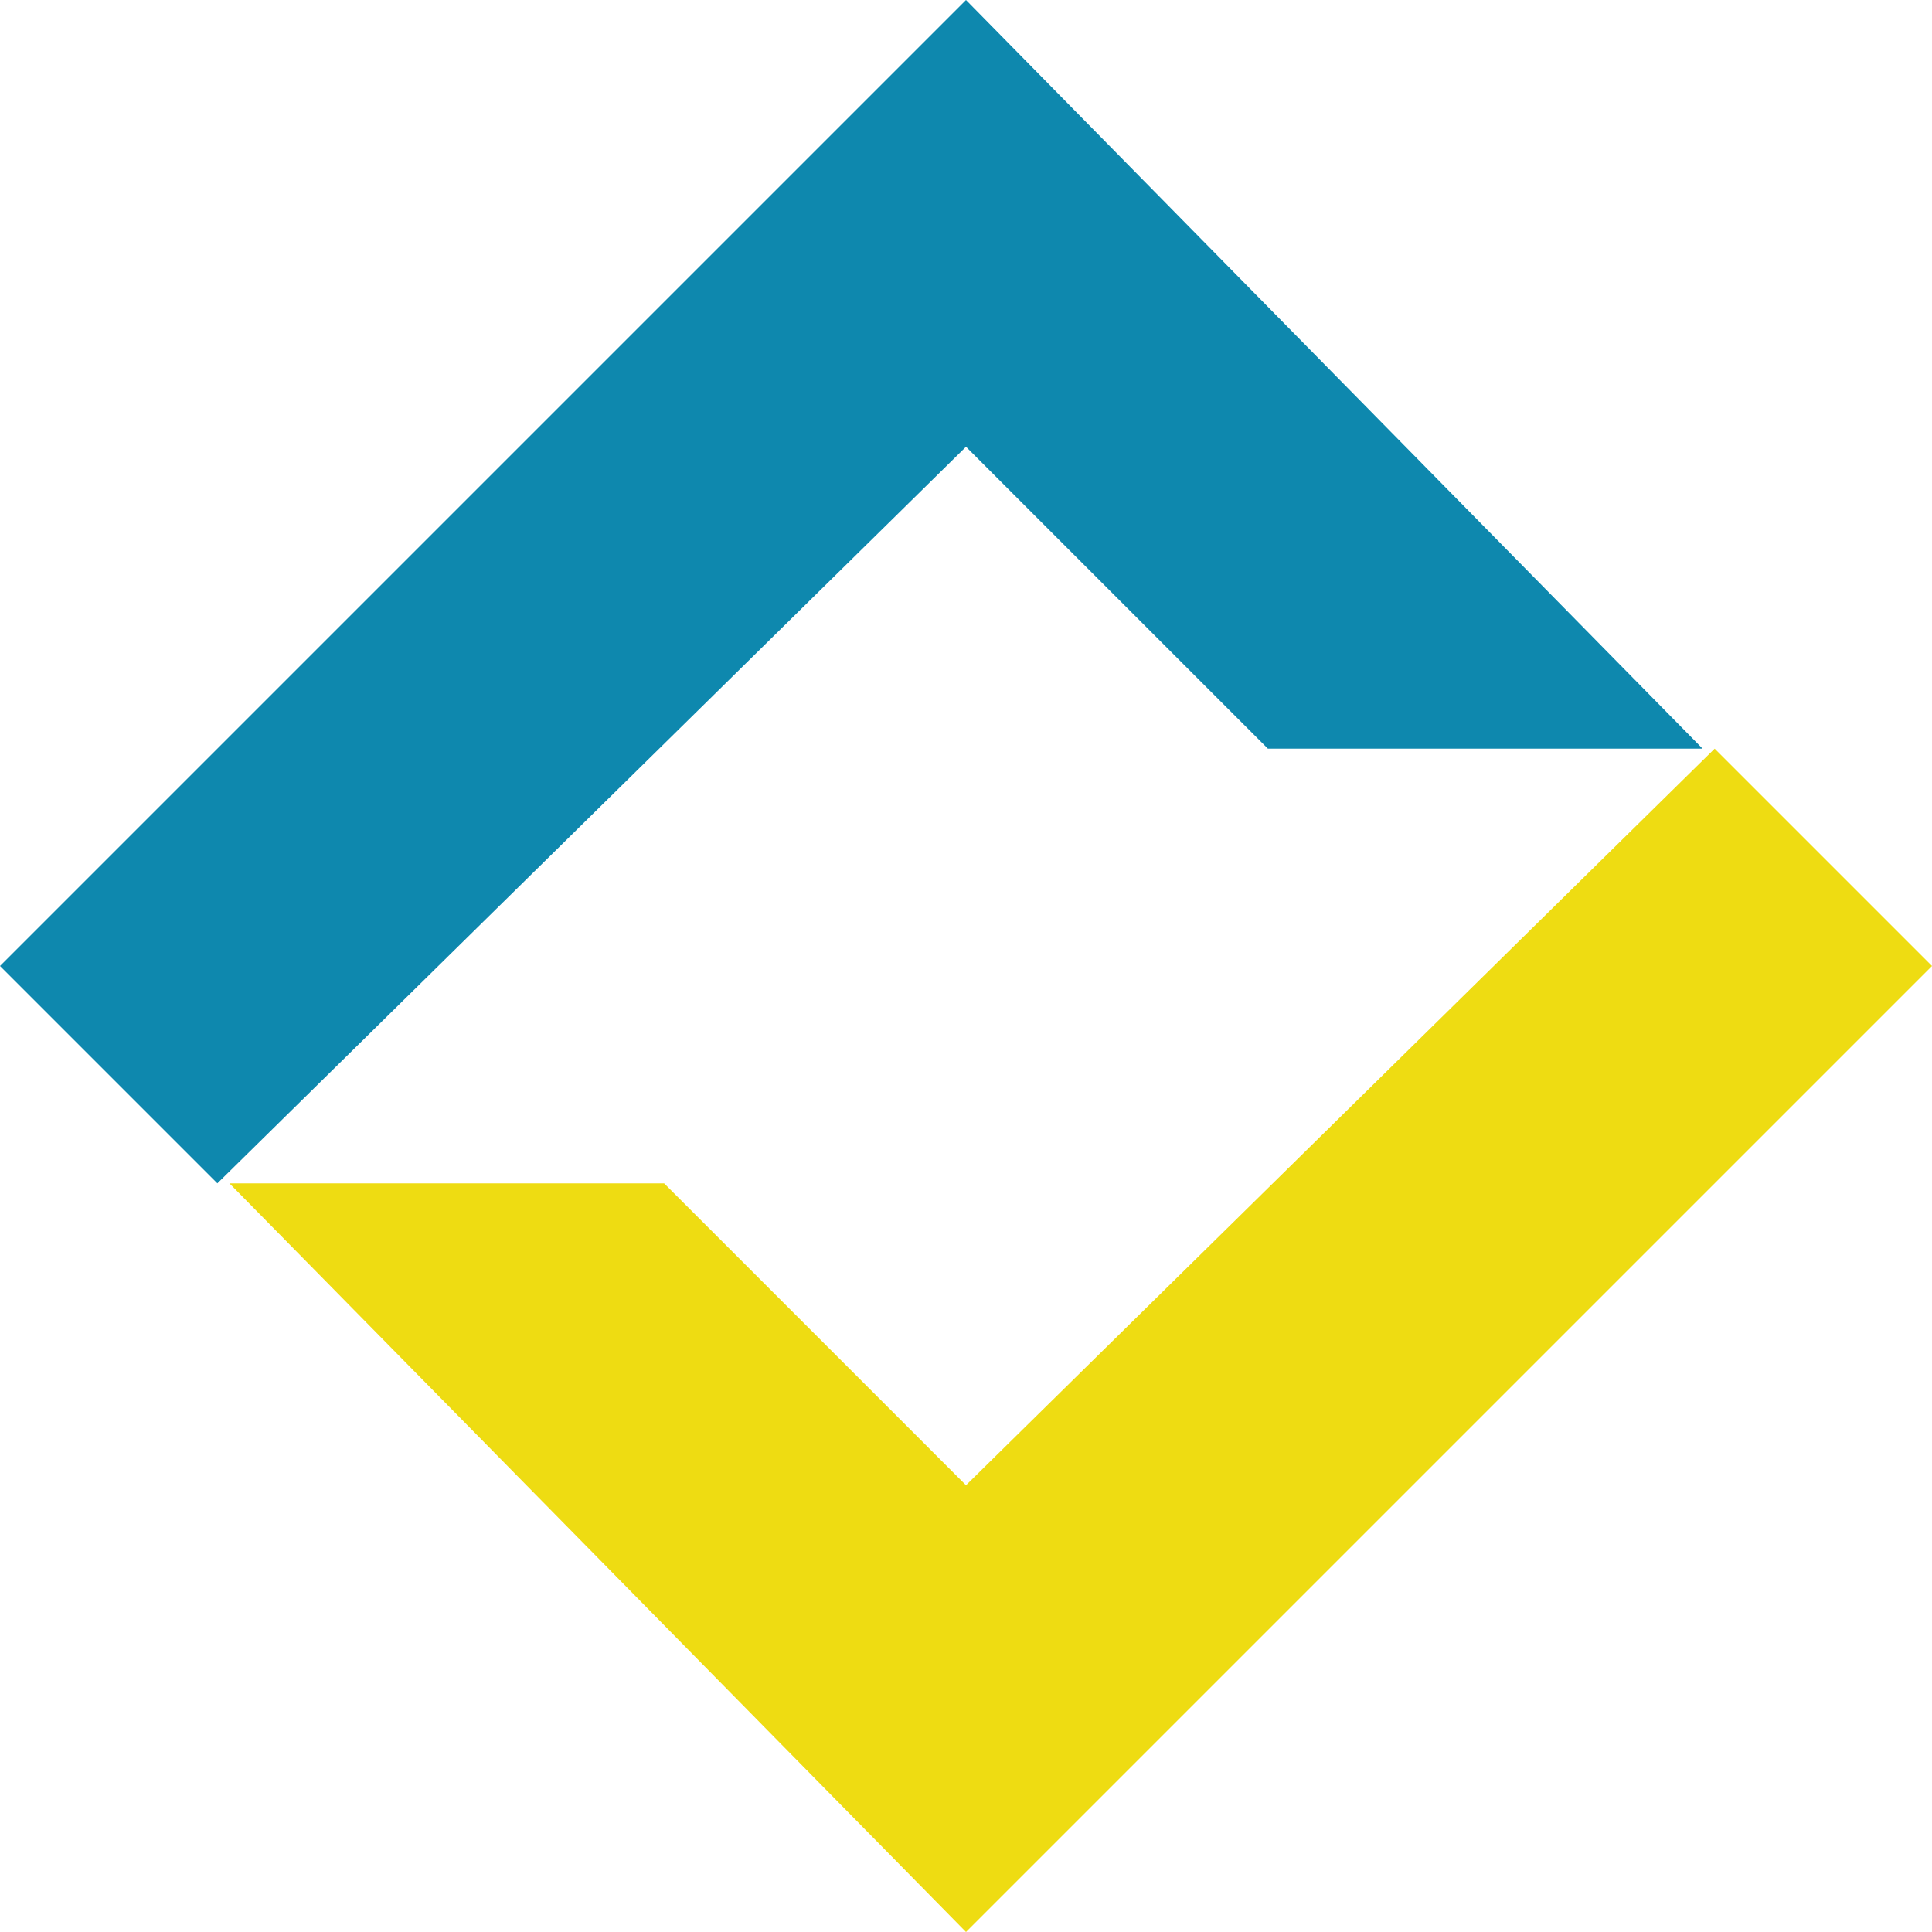
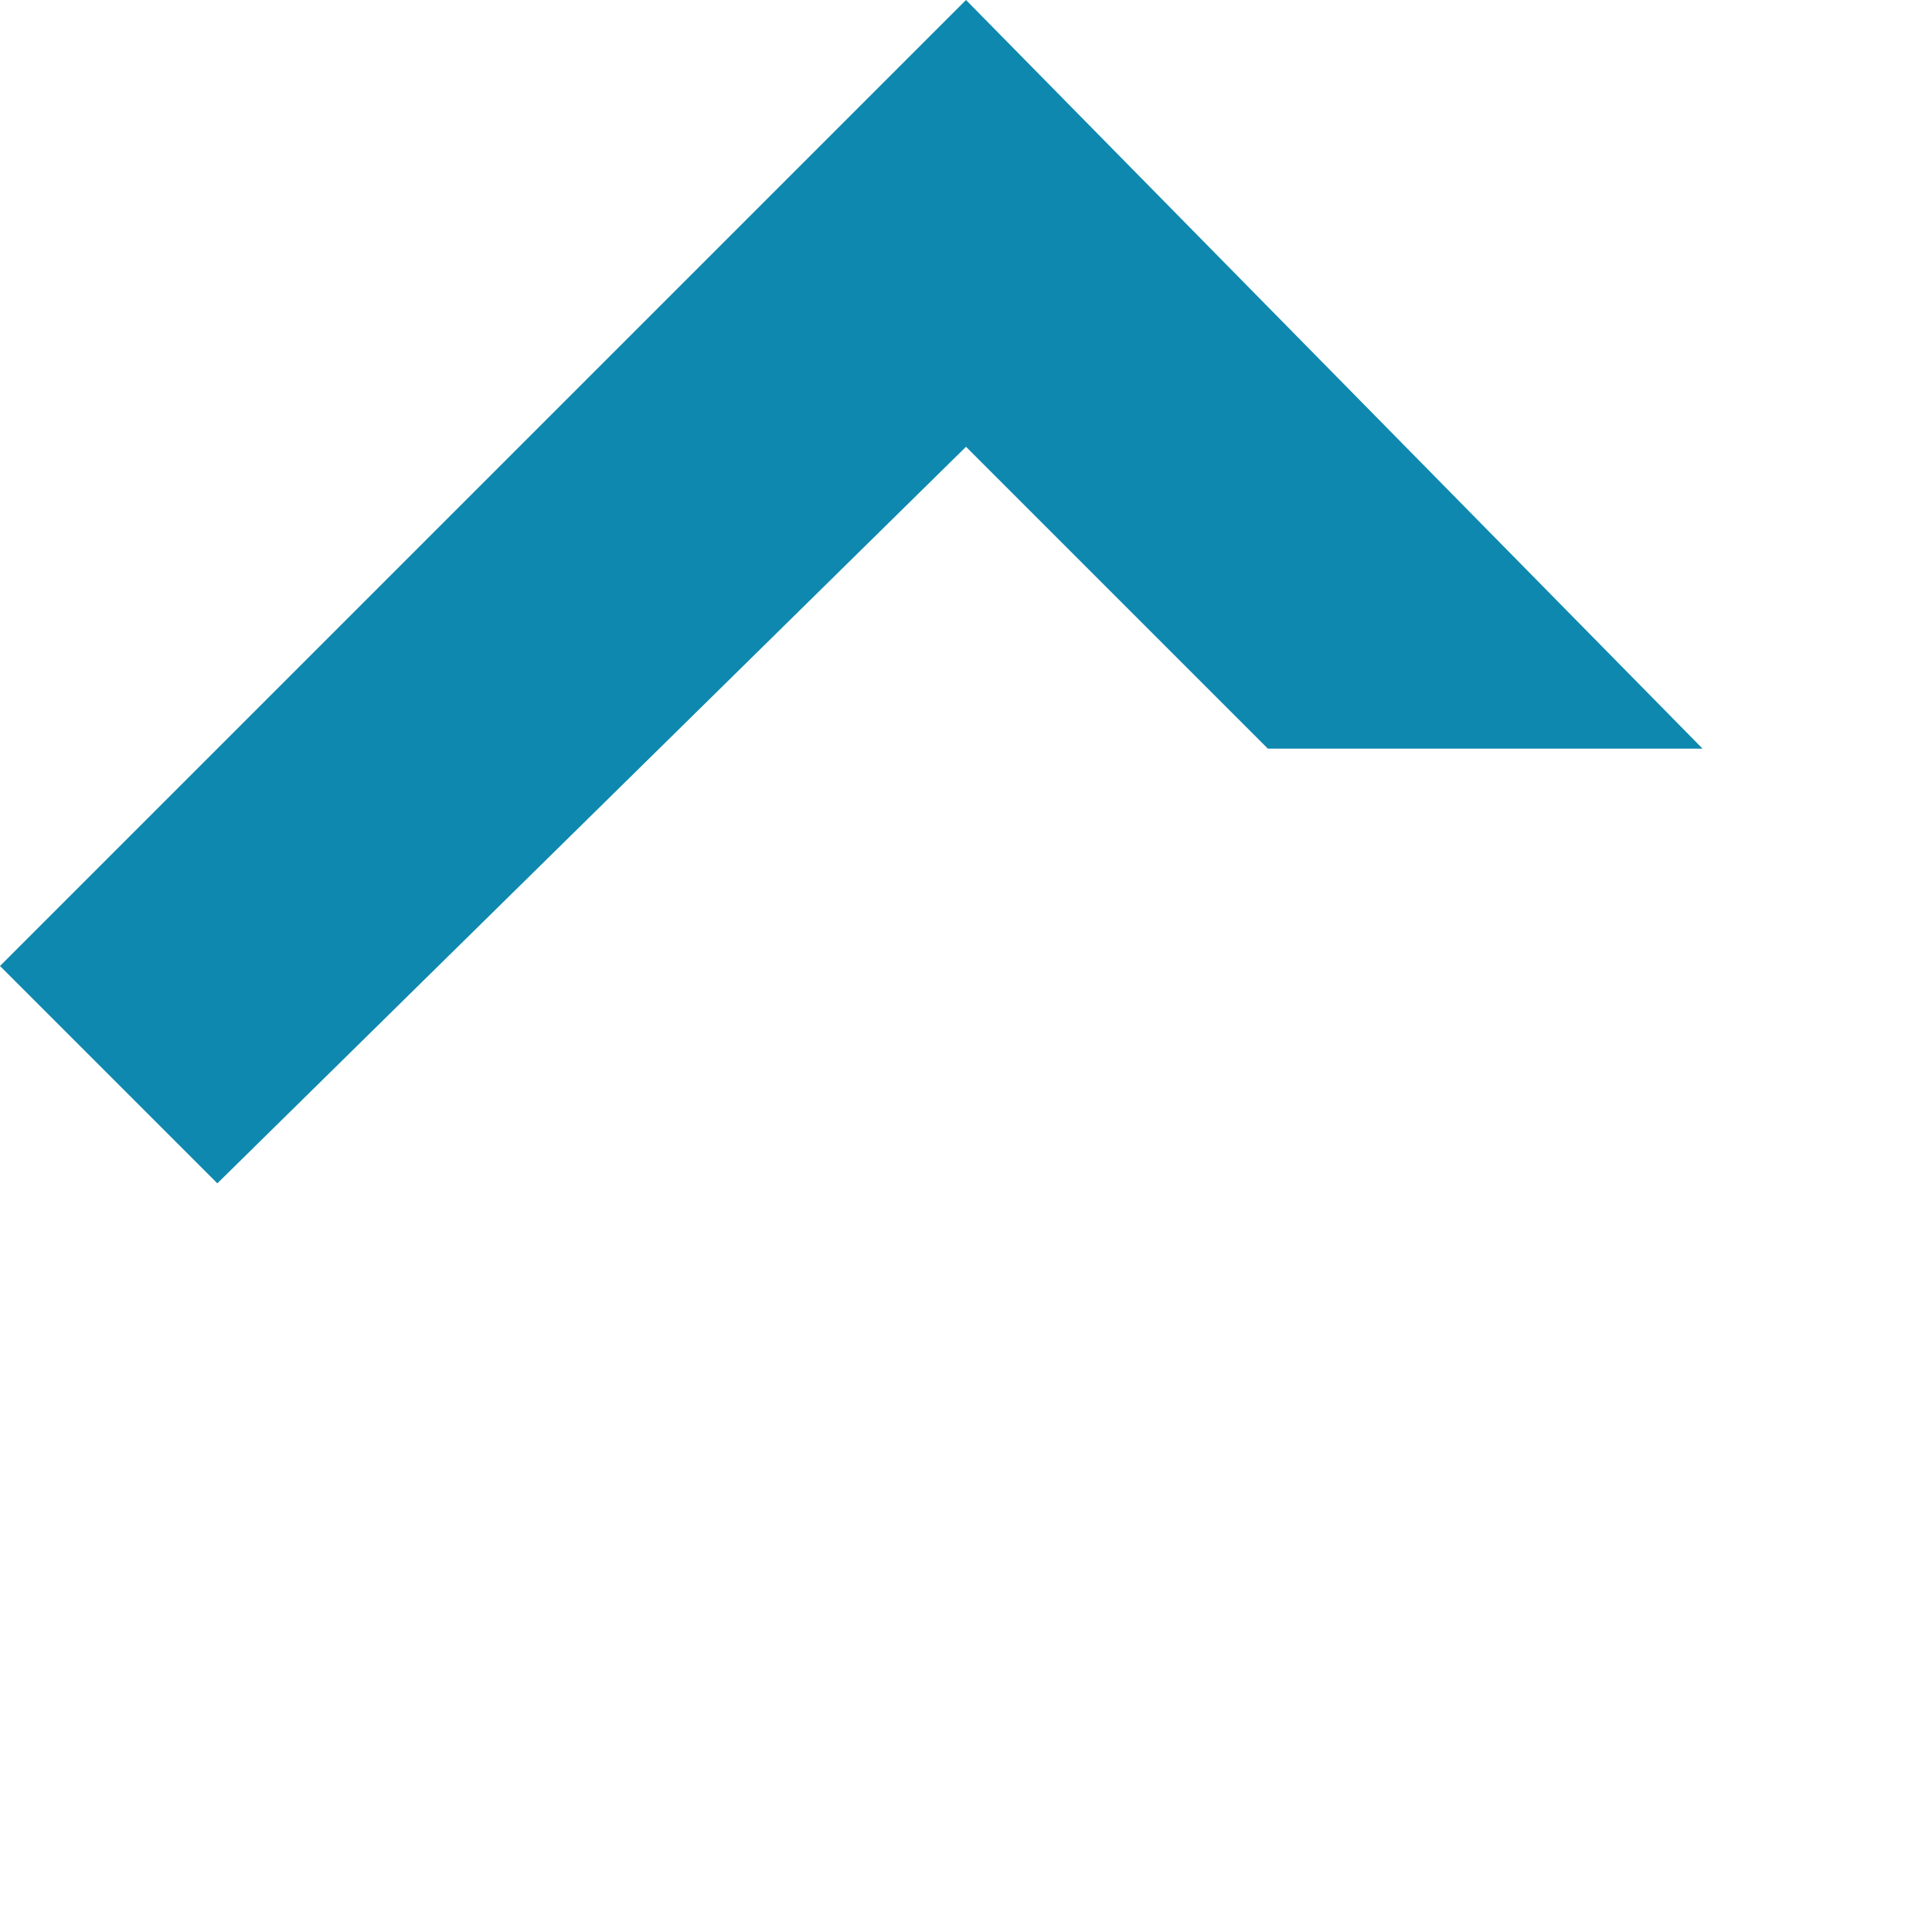
<svg xmlns="http://www.w3.org/2000/svg" width="16" height="16" viewBox="0 0 16 16">
  <style>.st0{fill:#0e88ae}.st1{fill:#eedc12}</style>
  <path class="st0" d="M8 3.7l2.5 2.5h3.6L8 0 0 8l1.8 1.8L8 3.7z" />
-   <path class="st1" d="M5.5 9.8H1.9L8 16l8-8-1.8-1.8L8 12.3 5.5 9.8z" />
</svg>